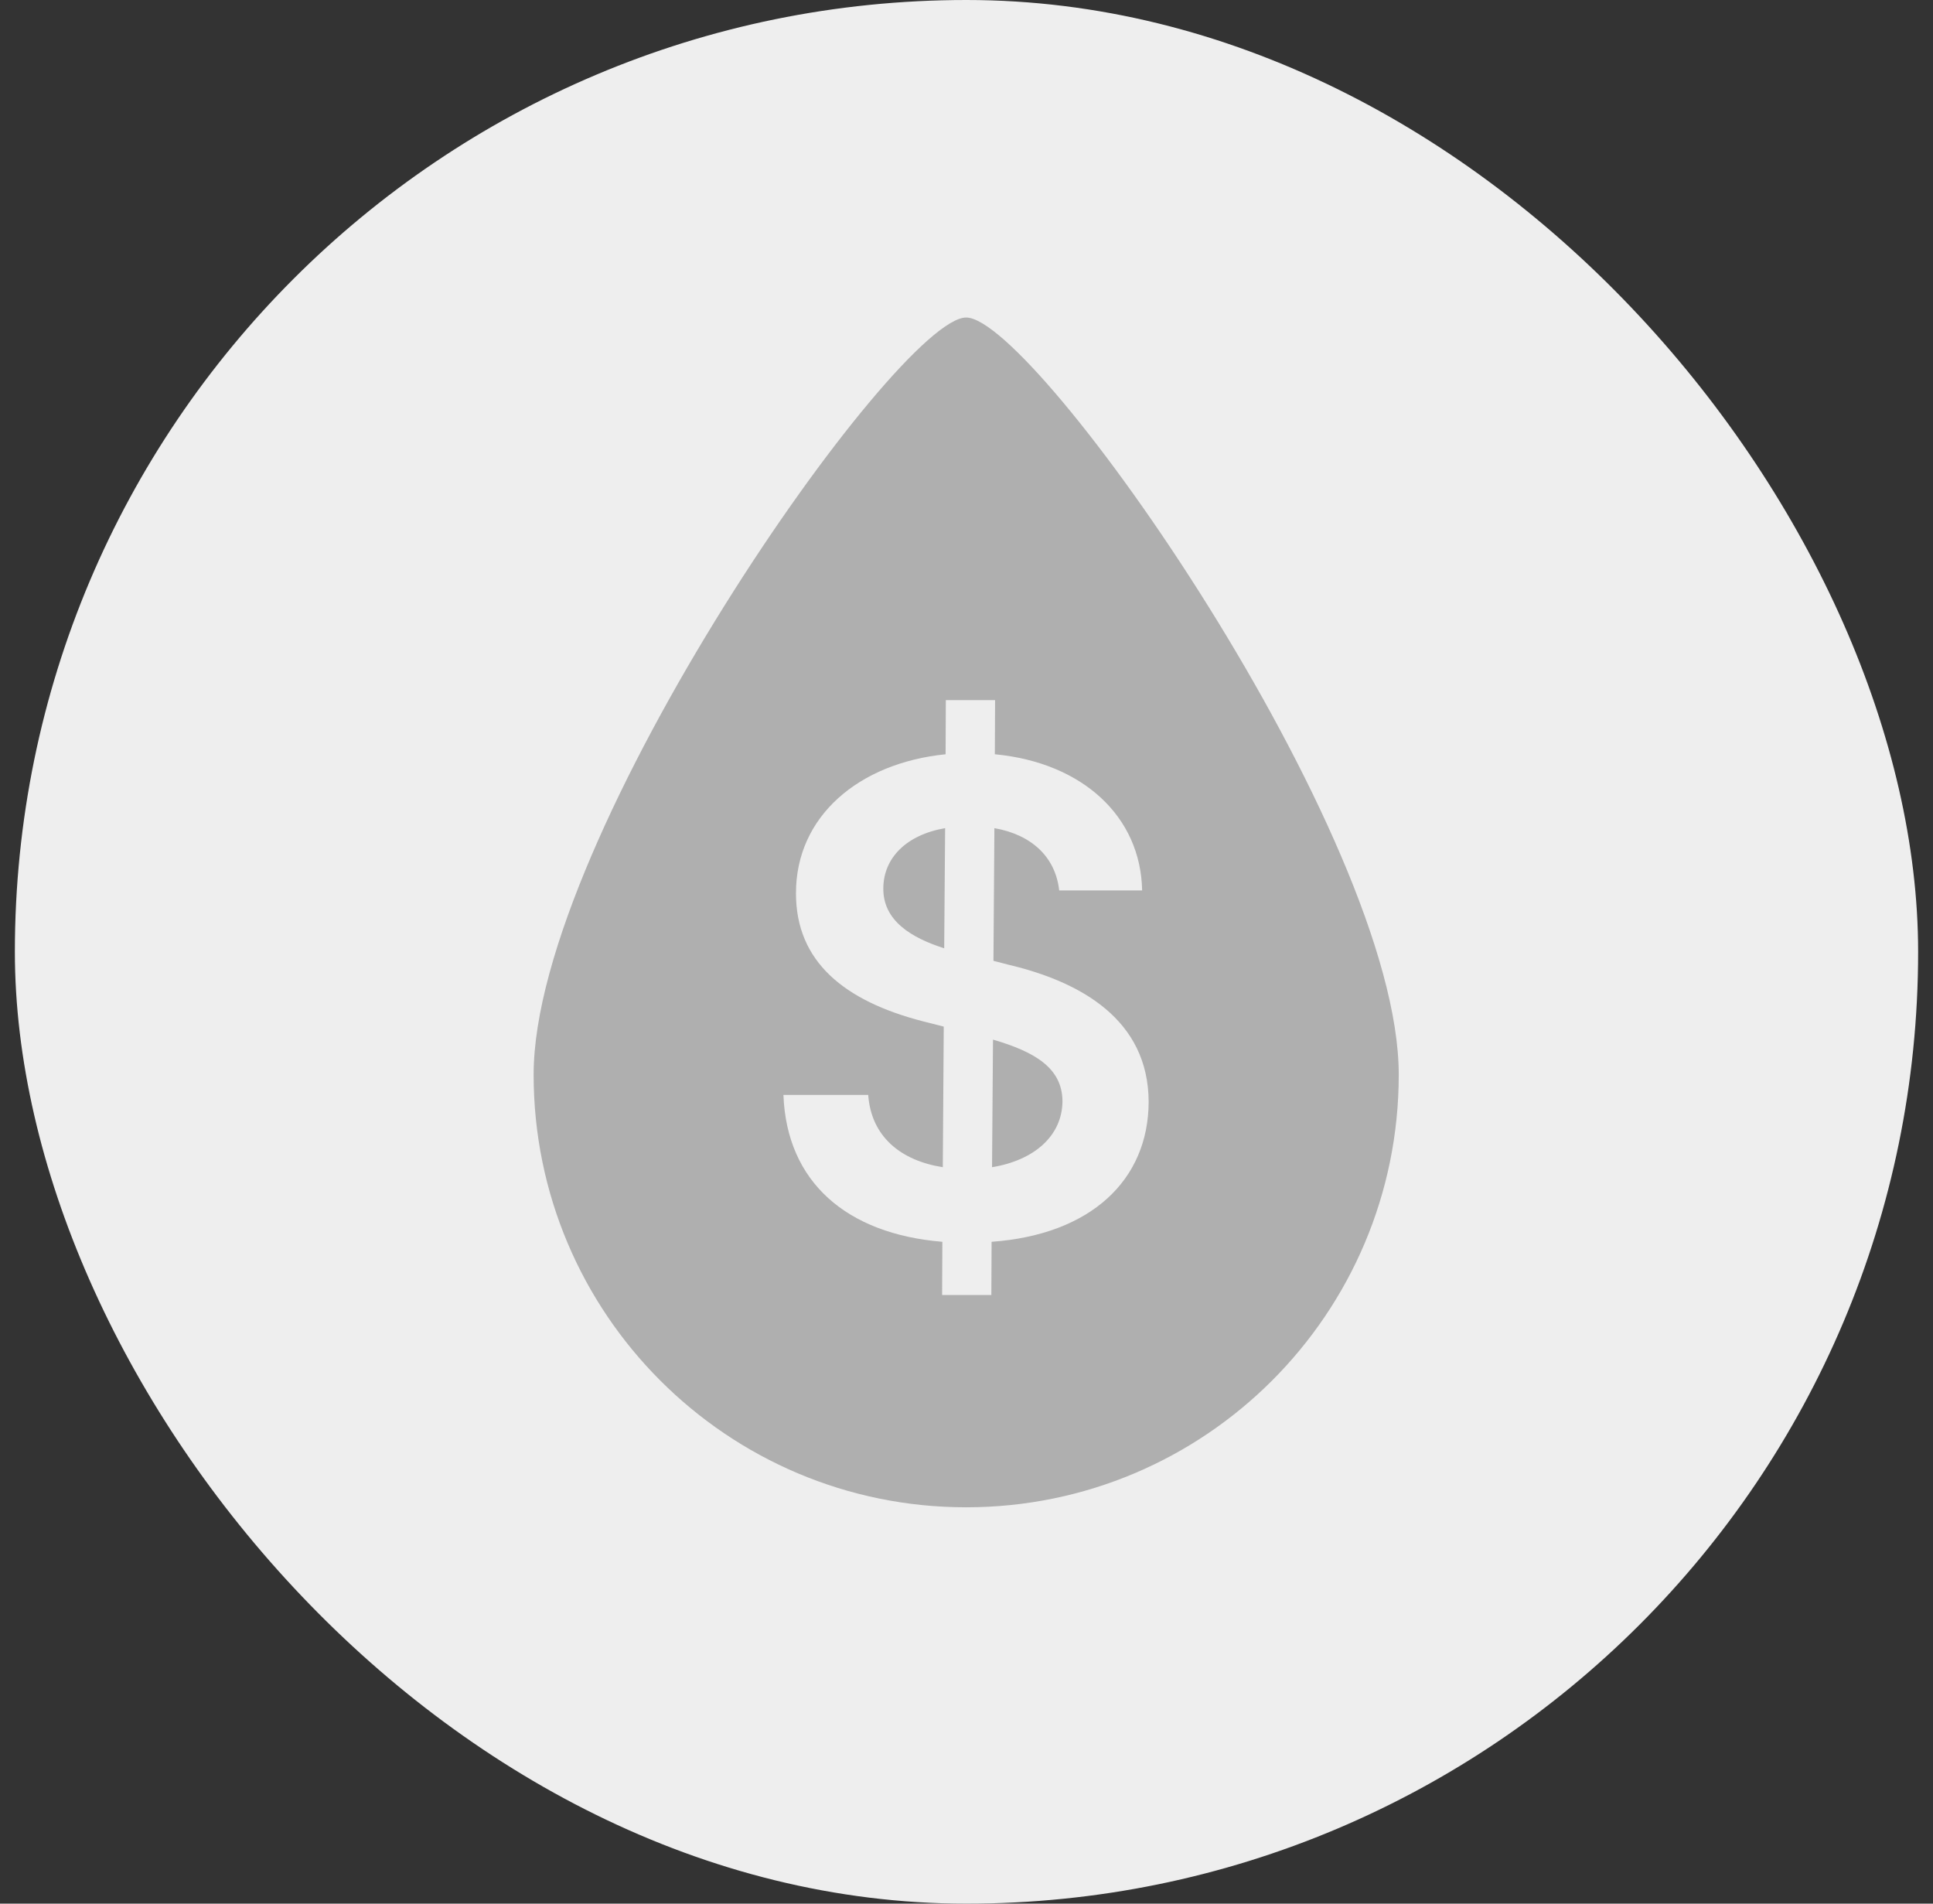
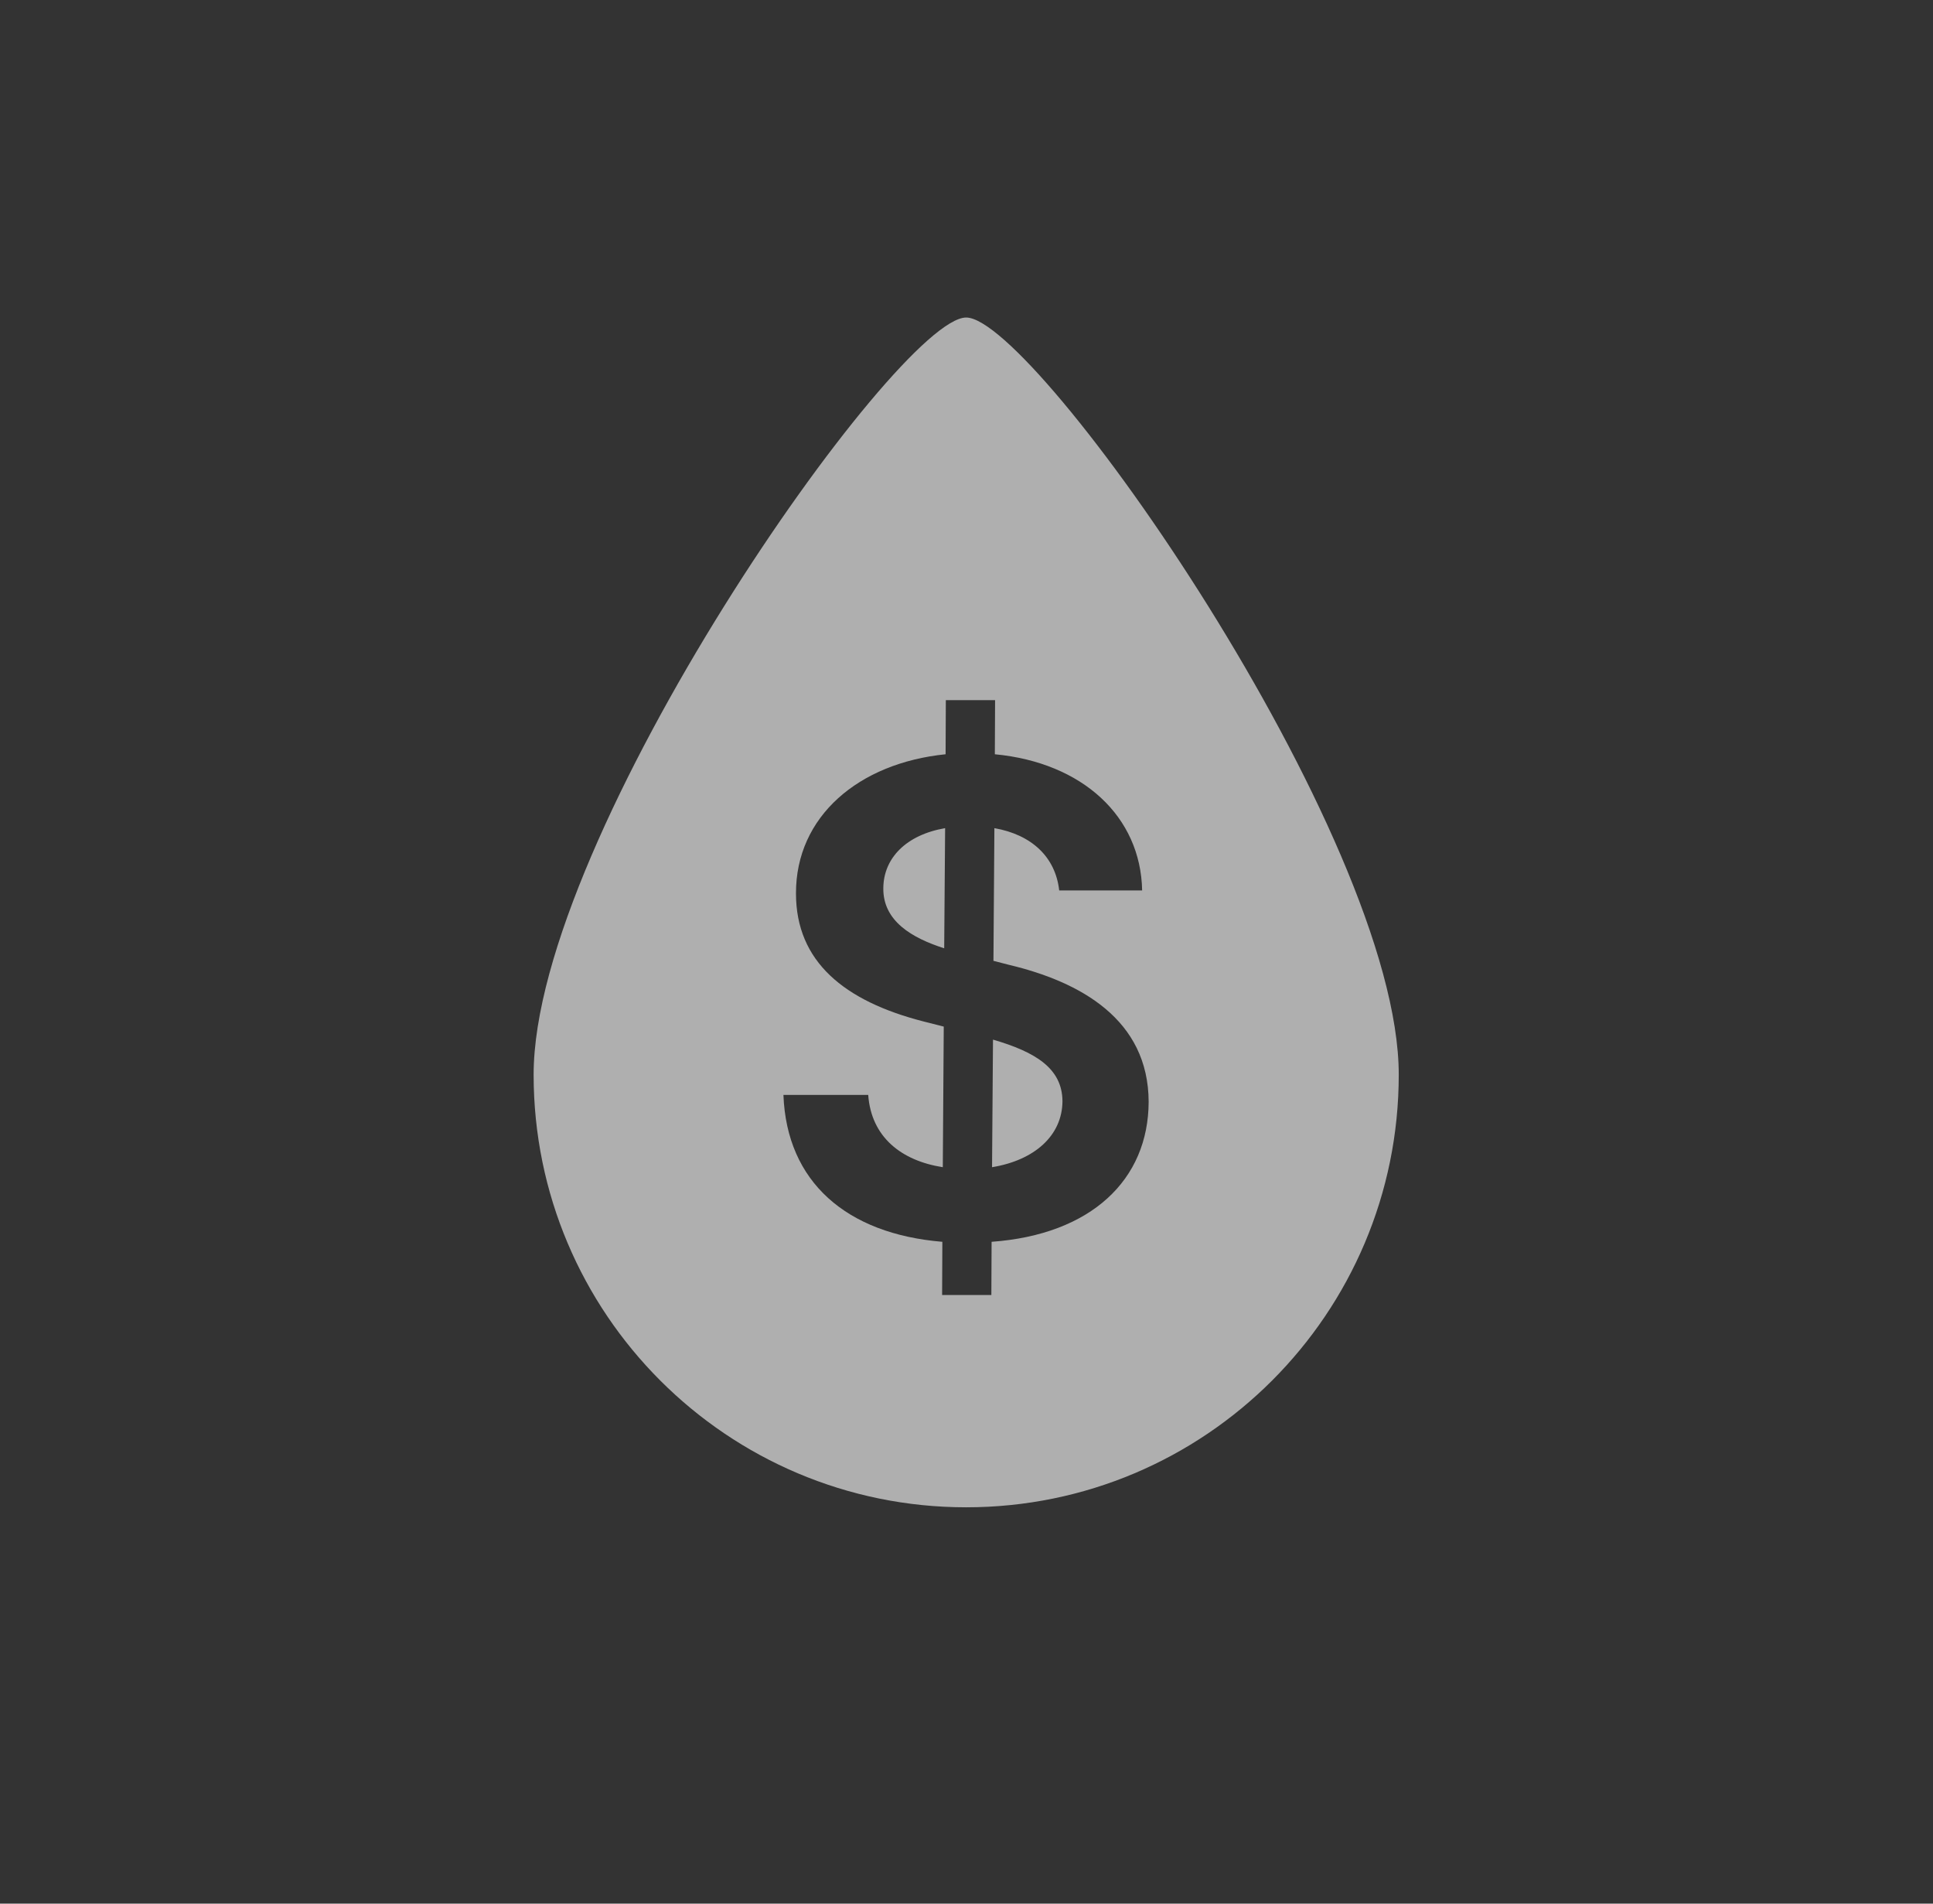
<svg xmlns="http://www.w3.org/2000/svg" width="65" height="64" viewBox="0 0 65 64" fill="none">
  <rect x="0" y="0" width="65" height="64" fill="#333333" stroke="none" />
-   <rect x="0.5" width="64" height="64" rx="32" fill="#EEEEEE" />
  <path fill-rule="evenodd" clip-rule="evenodd" d="M32.489 50.675C40.523 50.675 47.035 44.163 47.035 36.13C47.035 28.096 34.817 10.675 32.489 10.675C30.162 10.675 17.944 28.096 17.944 36.13C17.944 44.163 24.456 50.675 32.489 50.675ZM33.336 43.538H31.68L31.688 41.749C28.469 41.483 26.453 39.741 26.344 36.811H29.195C29.297 38.225 30.305 39.022 31.703 39.241L31.735 34.514L31.031 34.335C28.398 33.655 26.766 32.335 26.766 30.038C26.758 27.452 28.867 25.655 31.797 25.358L31.805 23.538H33.461L33.453 25.358C36.406 25.639 38.359 27.452 38.406 29.936H35.617C35.492 28.811 34.688 28.061 33.438 27.842L33.406 32.303L33.922 32.436C36.328 33.007 38.617 34.272 38.625 37.045C38.617 39.663 36.695 41.507 33.344 41.749L33.336 43.538ZM33.391 34.952L33.359 39.241C34.789 39.007 35.719 38.178 35.727 37.022C35.719 35.913 34.813 35.366 33.391 34.952ZM29.703 29.858C29.688 30.967 30.672 31.538 31.75 31.881L31.781 27.842C30.469 28.069 29.711 28.85 29.703 29.858Z" fill="#AFAFAF" />
</svg>